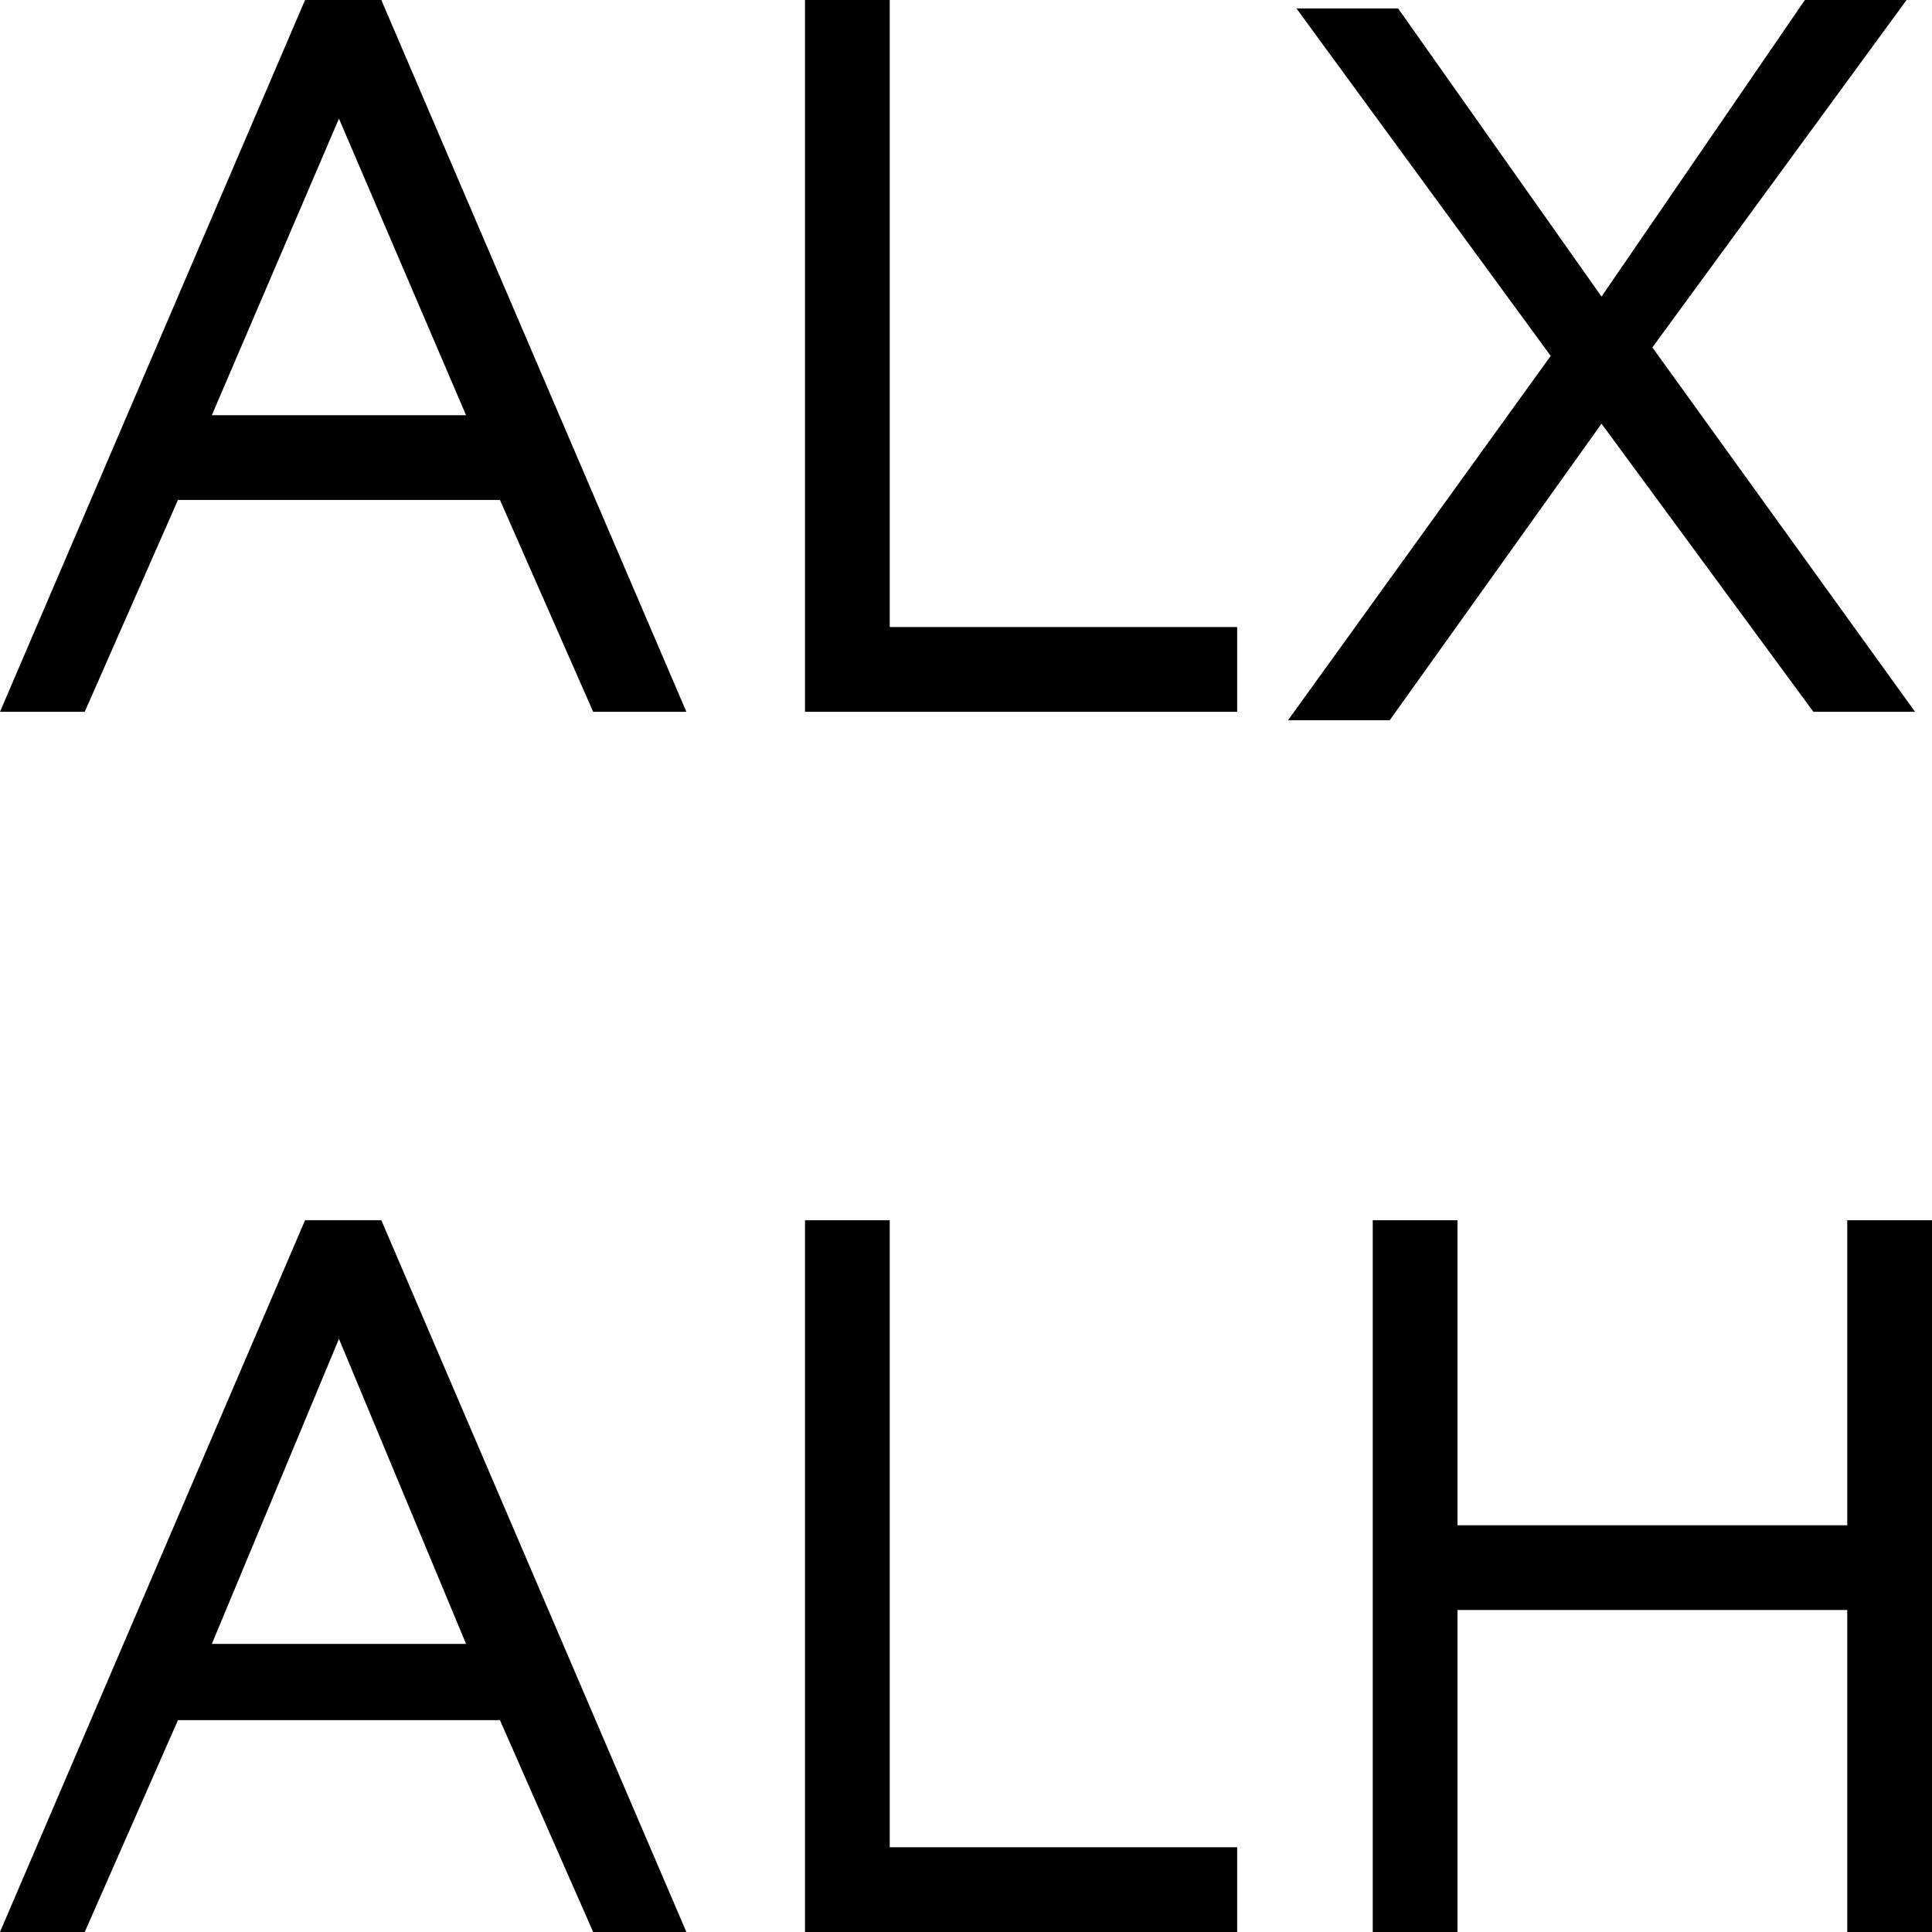
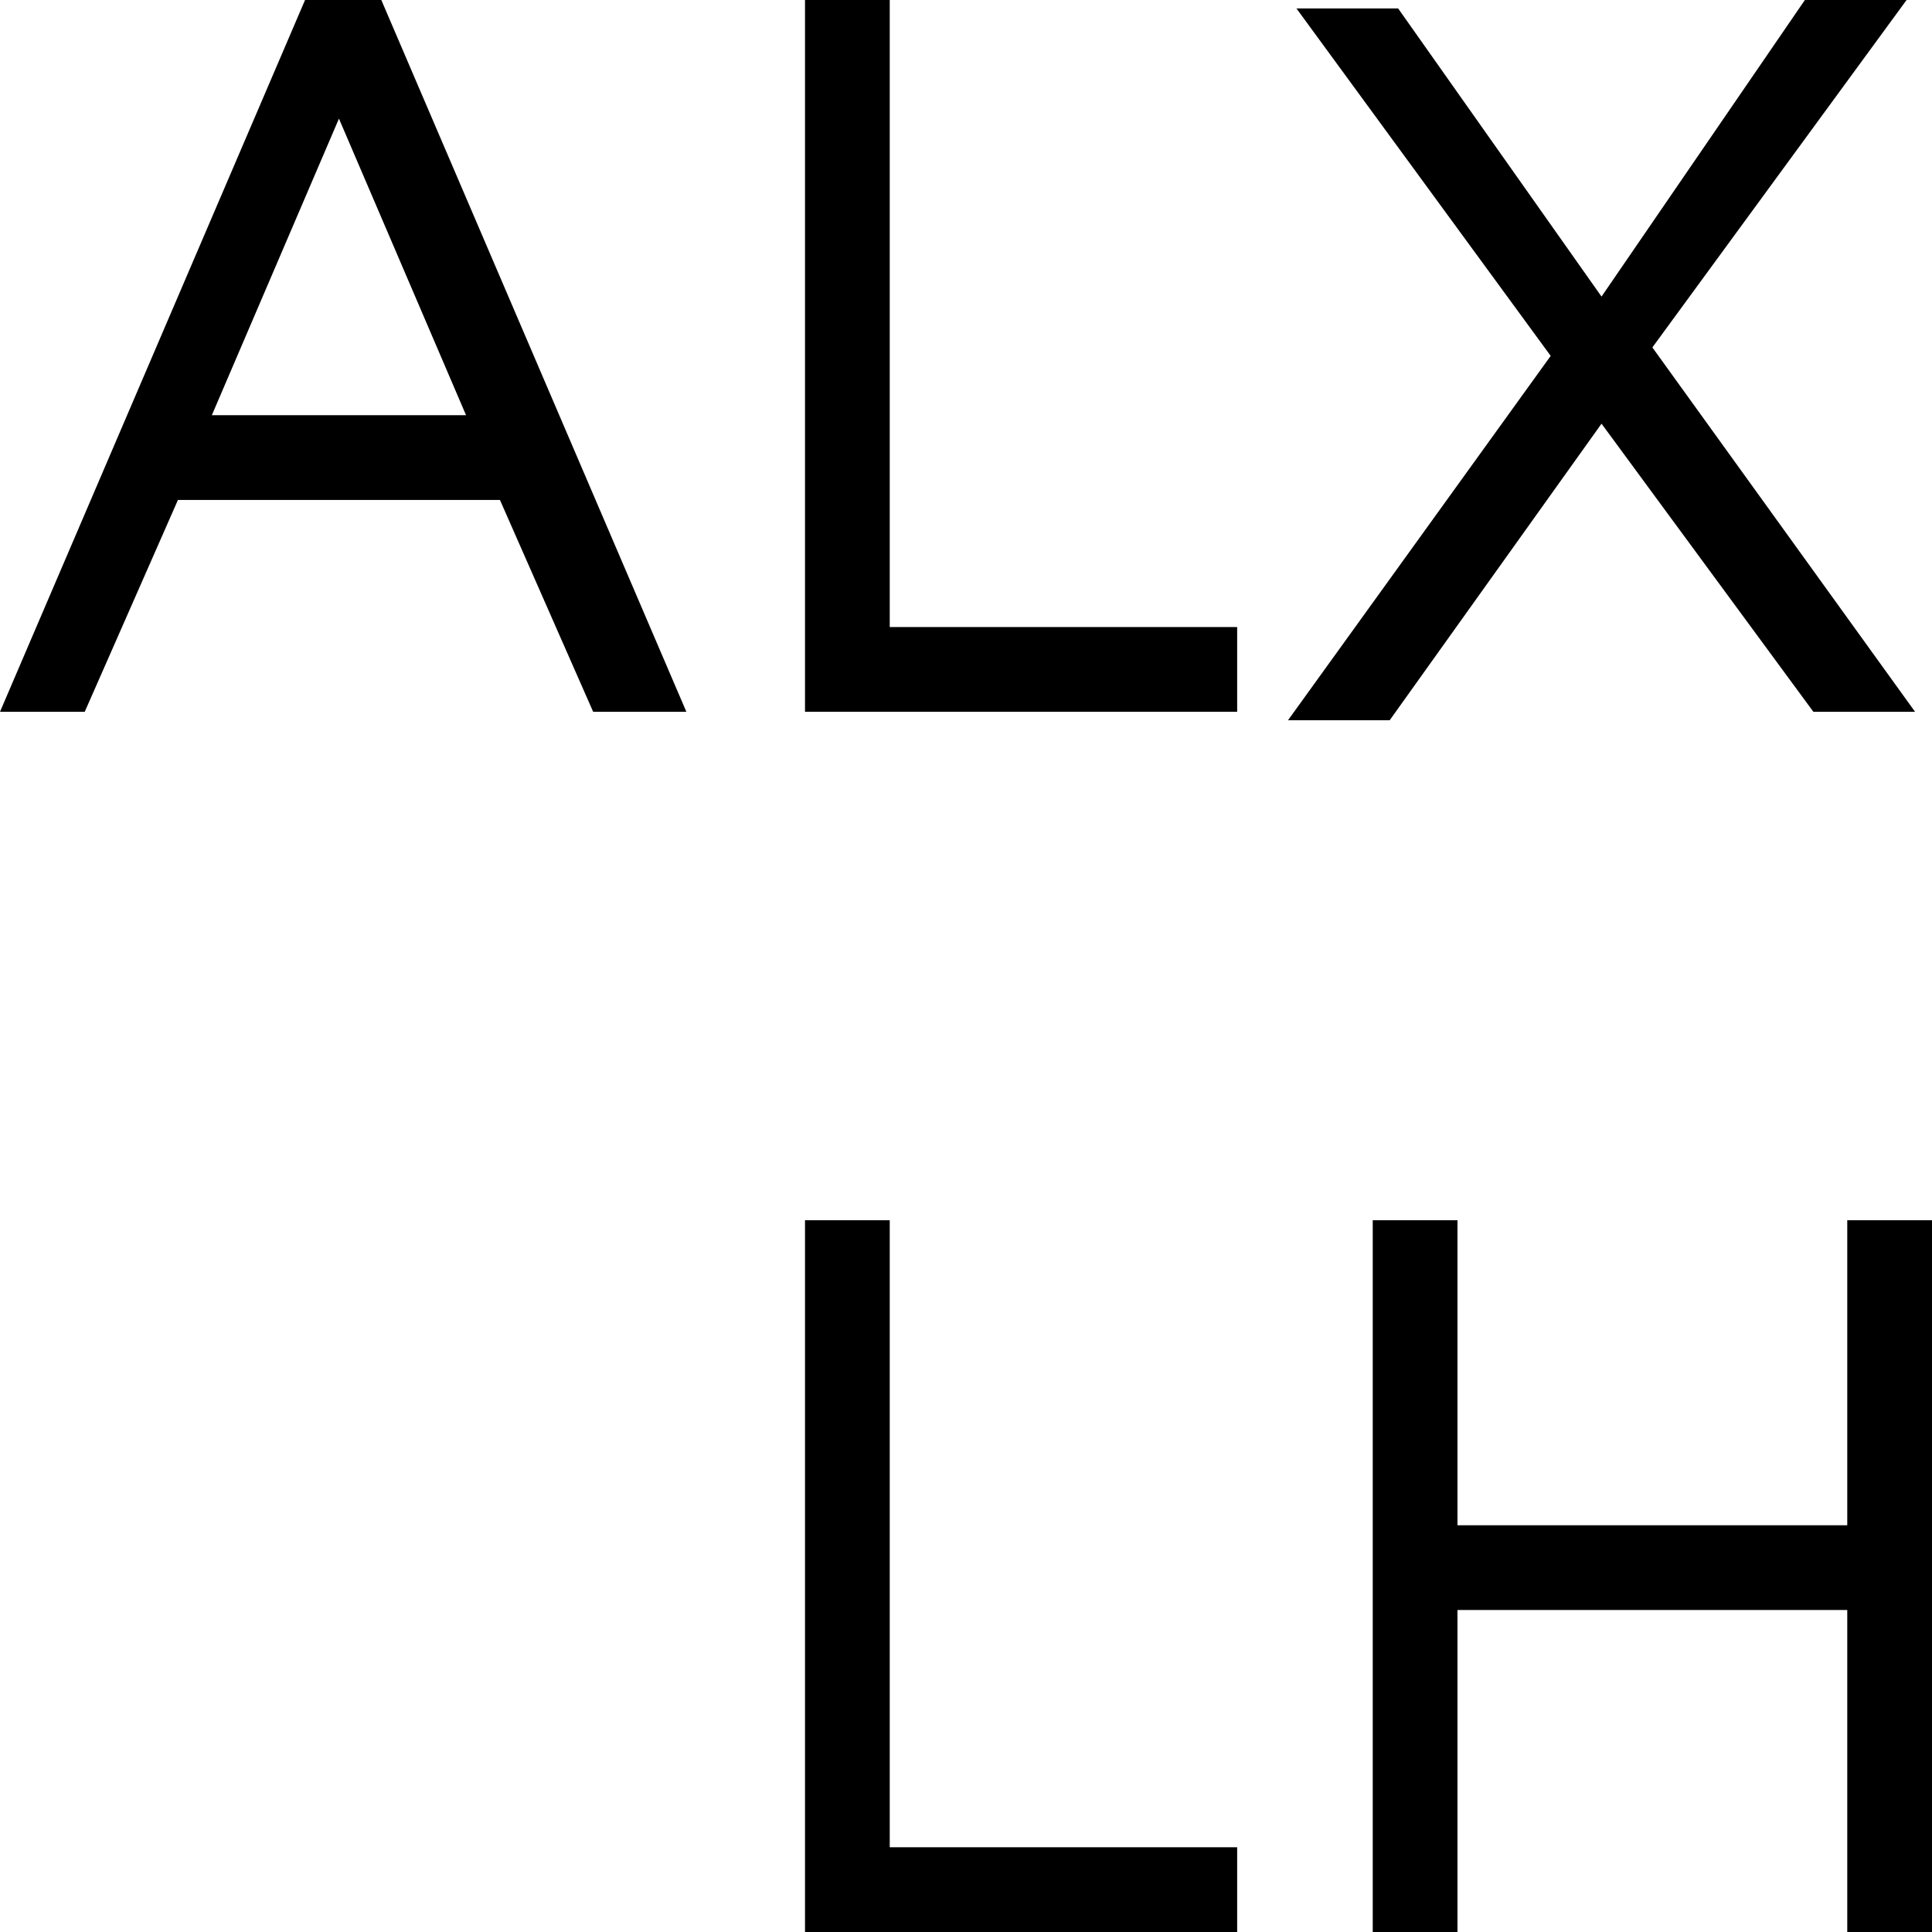
<svg xmlns="http://www.w3.org/2000/svg" version="1.1" id="Layer_1" x="0px" y="0px" viewBox="0 0 22.8 22.8" style="enable-background:new 0 0 22.8 22.8;" xml:space="preserve">
  <g>
    <path d="M0,8.4L3.6,0h0.9l3.6,8.4H7L5.9,5.9H2.1L1,8.4H0z M4,1.4L2.5,4.9h3L4,1.4z" />
    <path d="M9.5,8.4V0h1v7.4h4.1v1H9.5z" />
    <path d="M22.5,0l-3,4.1l3.1,4.3h-1.2L18.9,5l-2.5,3.5h-1.2l3.1-4.3l-3-4.1h1.2l2.4,3.4L21.3,0H22.5z" />
-     <path d="M0,22.8l3.6-8.4h0.9l3.6,8.4H7l-1.1-2.5H2.1L1,22.8H0z M4,15.8l-1.5,3.6h3L4,15.8z" />
    <path d="M9.5,22.8v-8.4h1v7.4h4.1v1H9.5z" />
    <path d="M21.8,22.8V19h-4.6v3.8h-1v-8.4h1v3.6h4.6v-3.6h1v8.4H21.8z" />
  </g>
</svg>